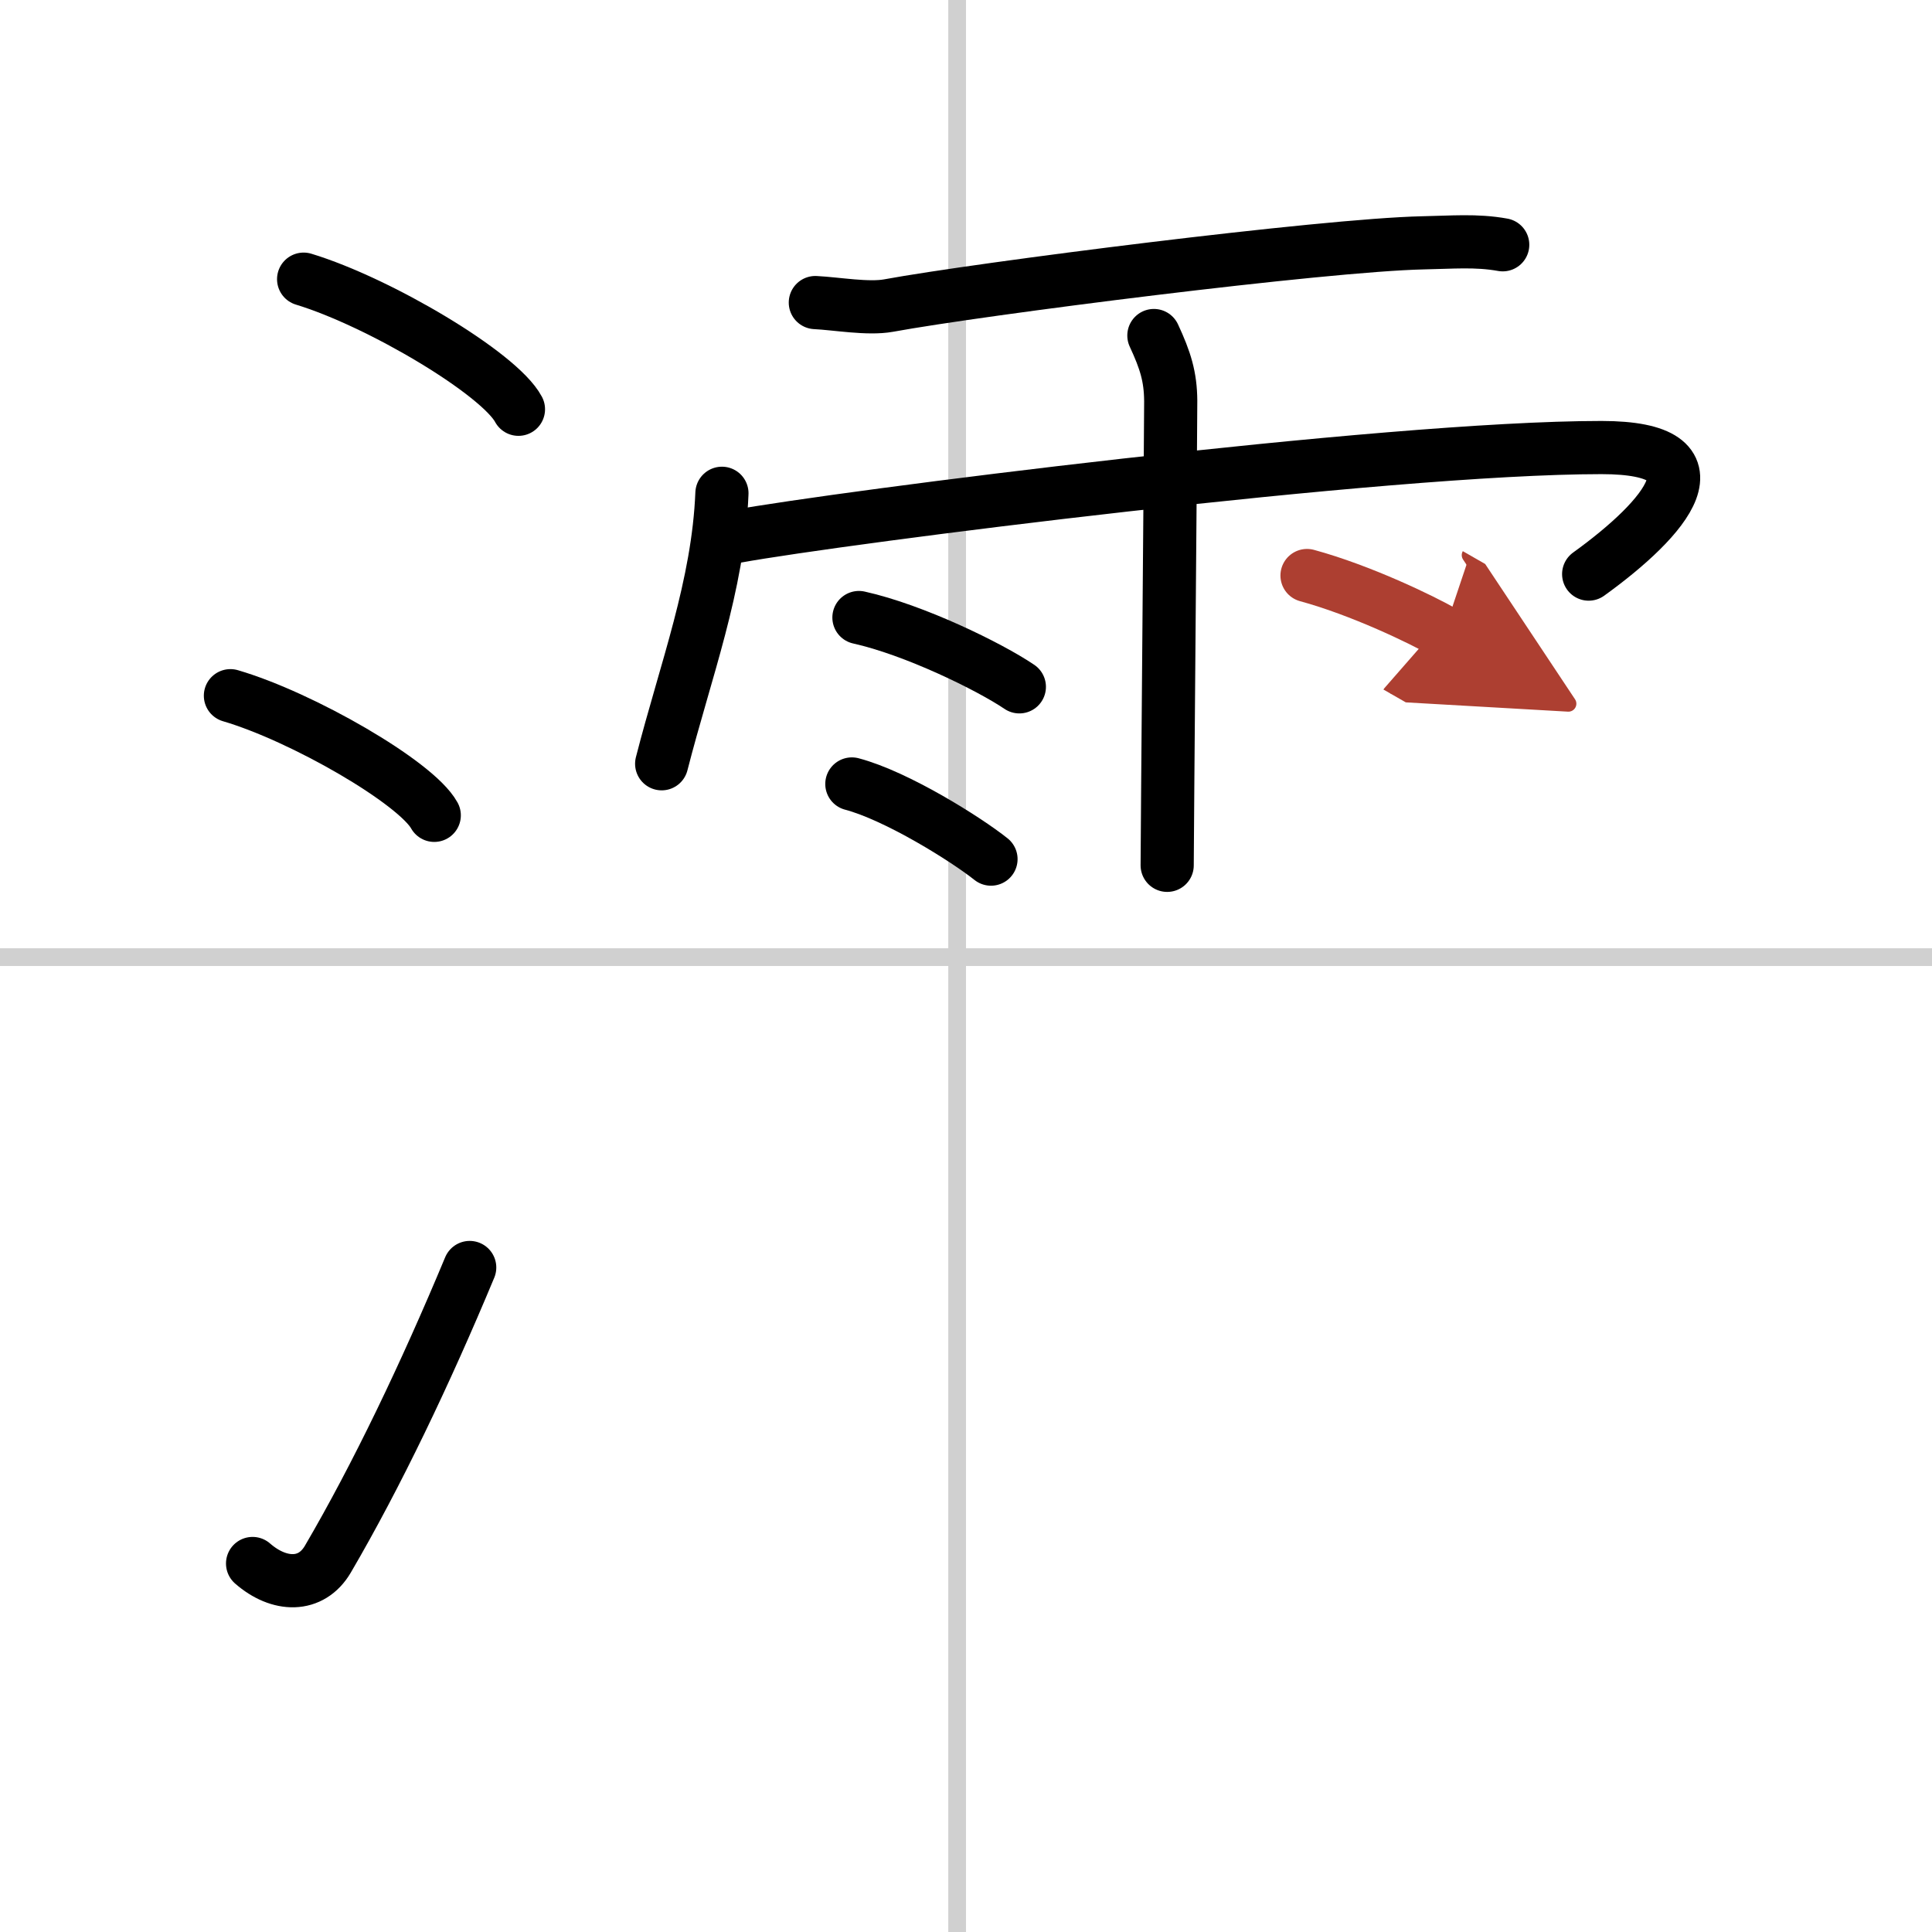
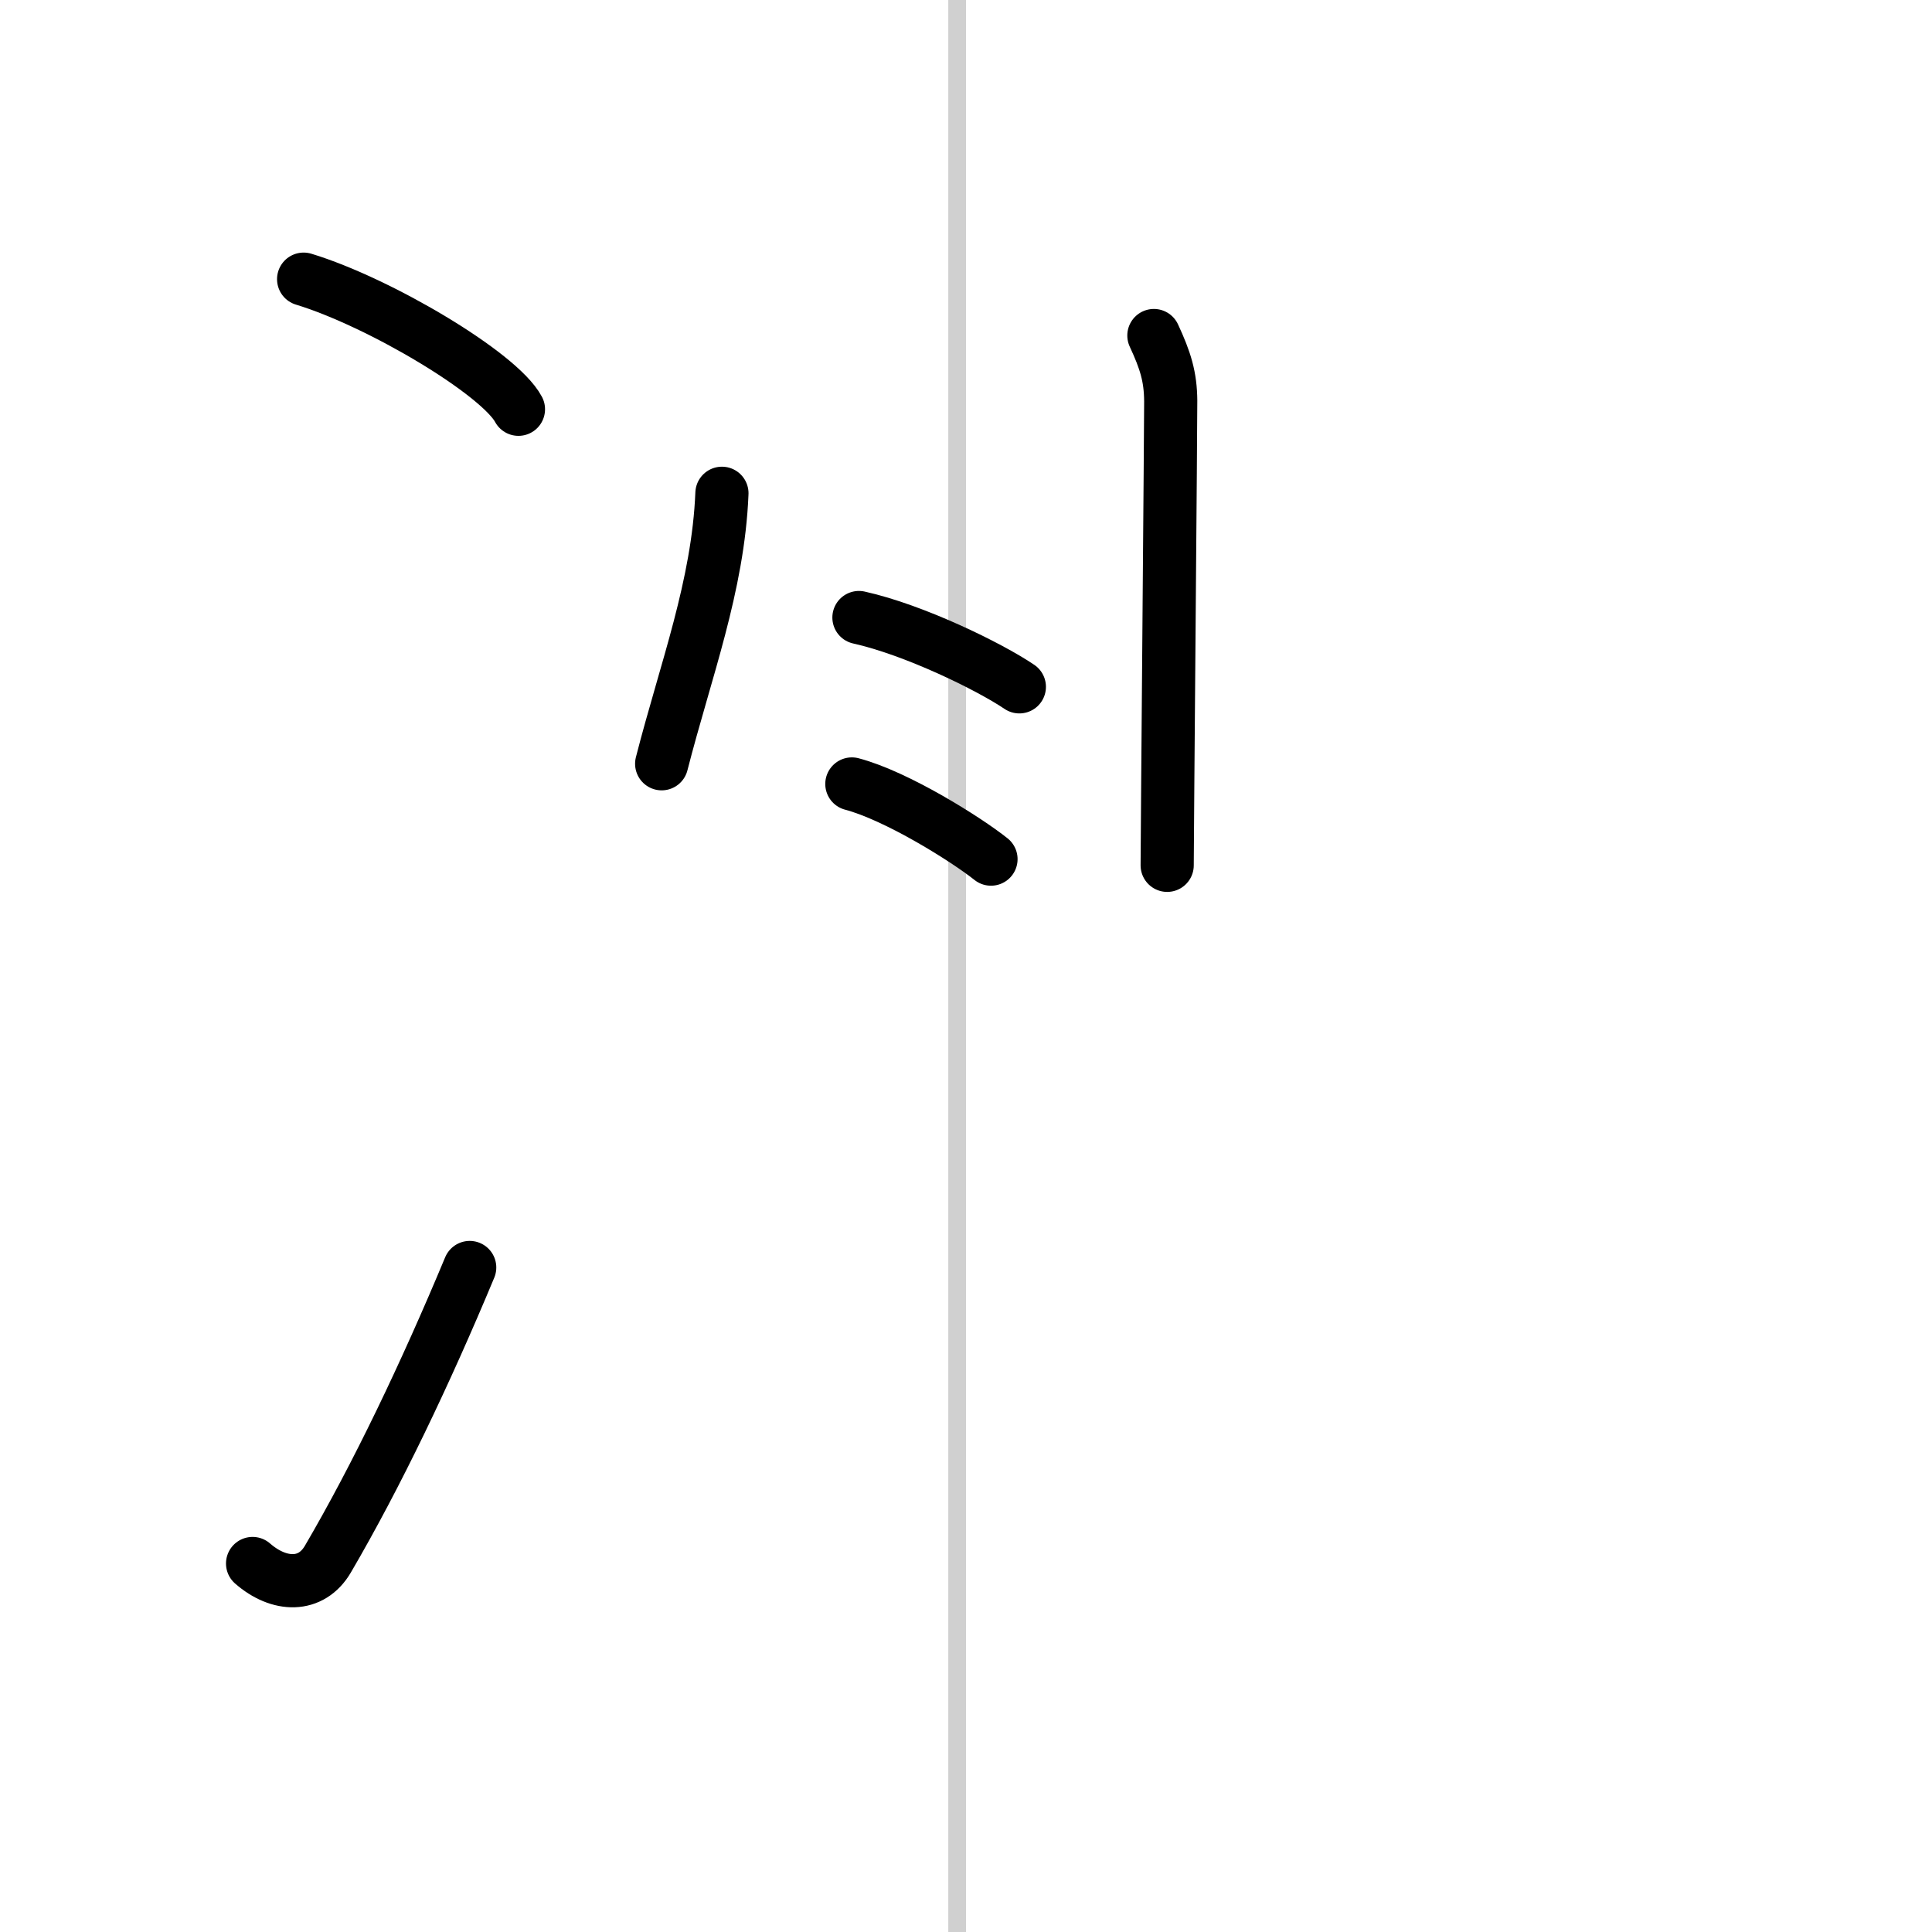
<svg xmlns="http://www.w3.org/2000/svg" width="400" height="400" viewBox="0 0 109 109">
  <defs>
    <marker id="a" markerWidth="4" orient="auto" refX="1" refY="5" viewBox="0 0 10 10">
      <polyline points="0 0 10 5 0 10 1 5" fill="#ad3f31" stroke="#ad3f31" />
    </marker>
  </defs>
  <g fill="none" stroke="#000" stroke-linecap="round" stroke-linejoin="round" stroke-width="3">
    <rect width="100%" height="100%" fill="#fff" stroke="#fff" />
    <line x1="54" x2="54" y2="109" stroke="#d0d0d0" stroke-width="1" />
-     <line x2="109" y1="54" y2="54" stroke="#d0d0d0" stroke-width="1" />
    <path d="m17.13 15.75c4.28 1.3 11.05 5.33 12.12 7.34" />
-     <path d="m13 39.25c4.06 1.19 10.48 4.9 11.5 6.75" />
    <path d="m14.25 88.21c1.5 1.31 3.31 1.36 4.25-0.25 2.75-4.7 5.5-10.45 8-16.45" />
-     <path d="m46 17.07c1.2 0.06 2.97 0.38 4.13 0.17 5.11-0.94 24.54-3.42 30.15-3.54 1.64-0.03 3-0.16 4.5 0.11" />
    <path d="m40.73 27.83c-0.21 5.22-2.05 9.99-3.4 15.26" />
-     <path d="m41.56 30.26c5.76-1.05 36.56-5.01 48.79-5.01 7.09 0 3.65 3.99-0.72 7.14" />
    <path d="m65.1 18.93c0.65 1.4 0.94 2.32 0.95 3.69 0.01 0.49-0.2 24.85-0.2 26.2" />
    <path d="m48.46 34.84c3.11 0.69 7.35 2.76 9.05 3.91" />
    <path d="m48.06 44.23c2.54 0.67 6.46 3.13 7.85 4.24" />
-     <path d="m73.74 32.47c3.05 0.83 6.5 2.5 7.72 3.2" marker-end="url(#a)" stroke="#ad3f31" />
  </g>
</svg>